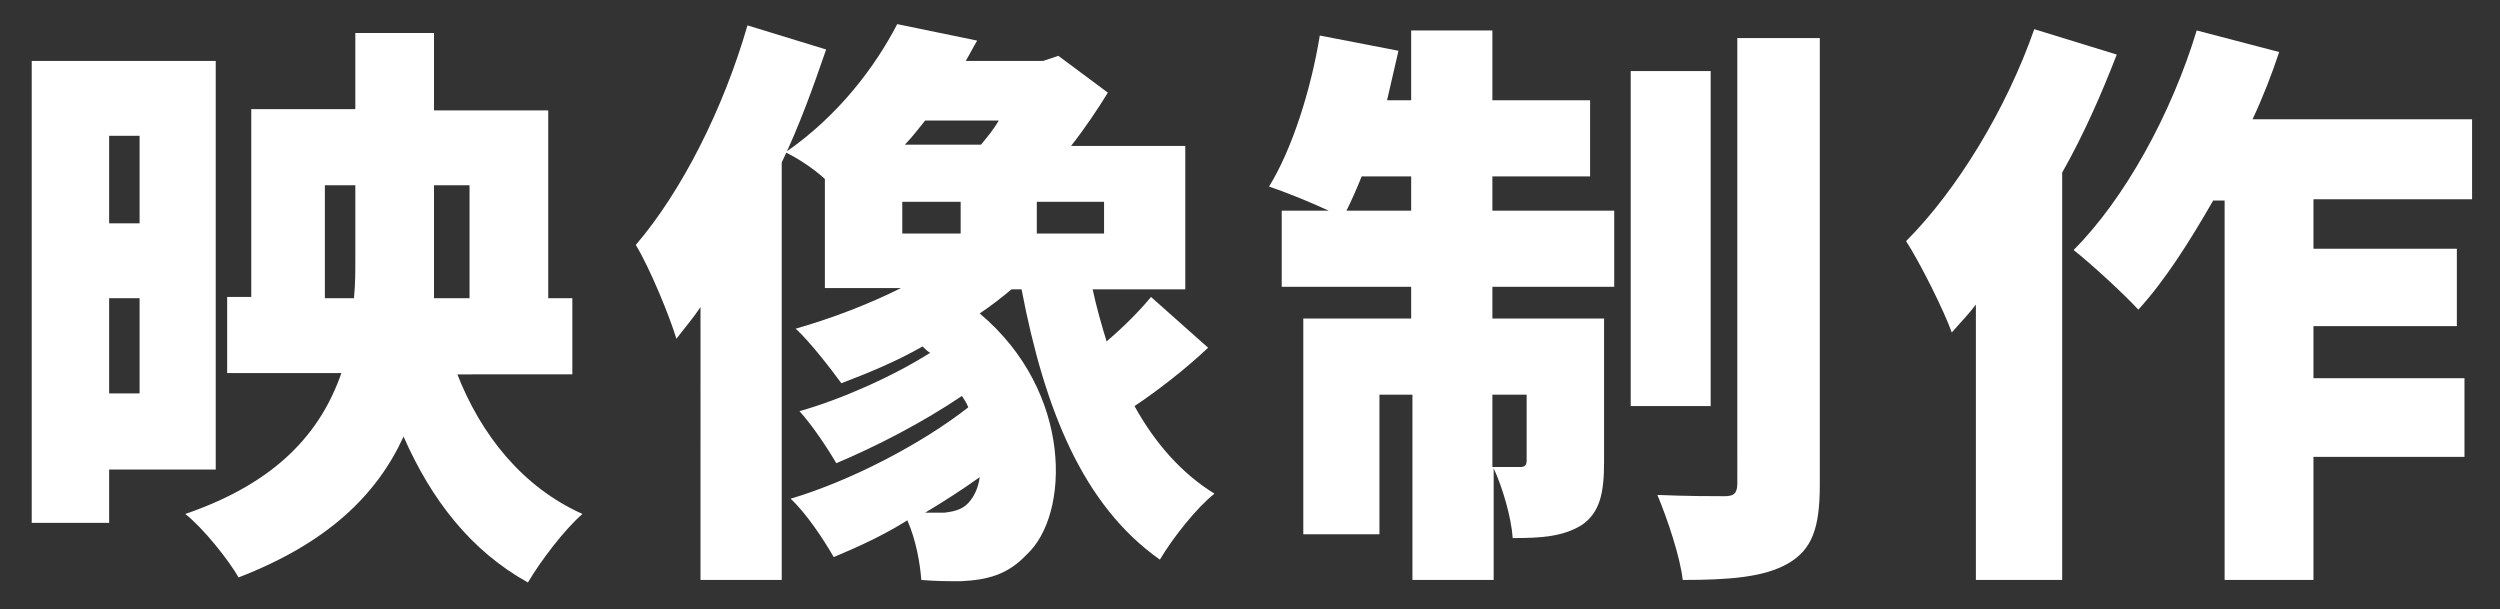
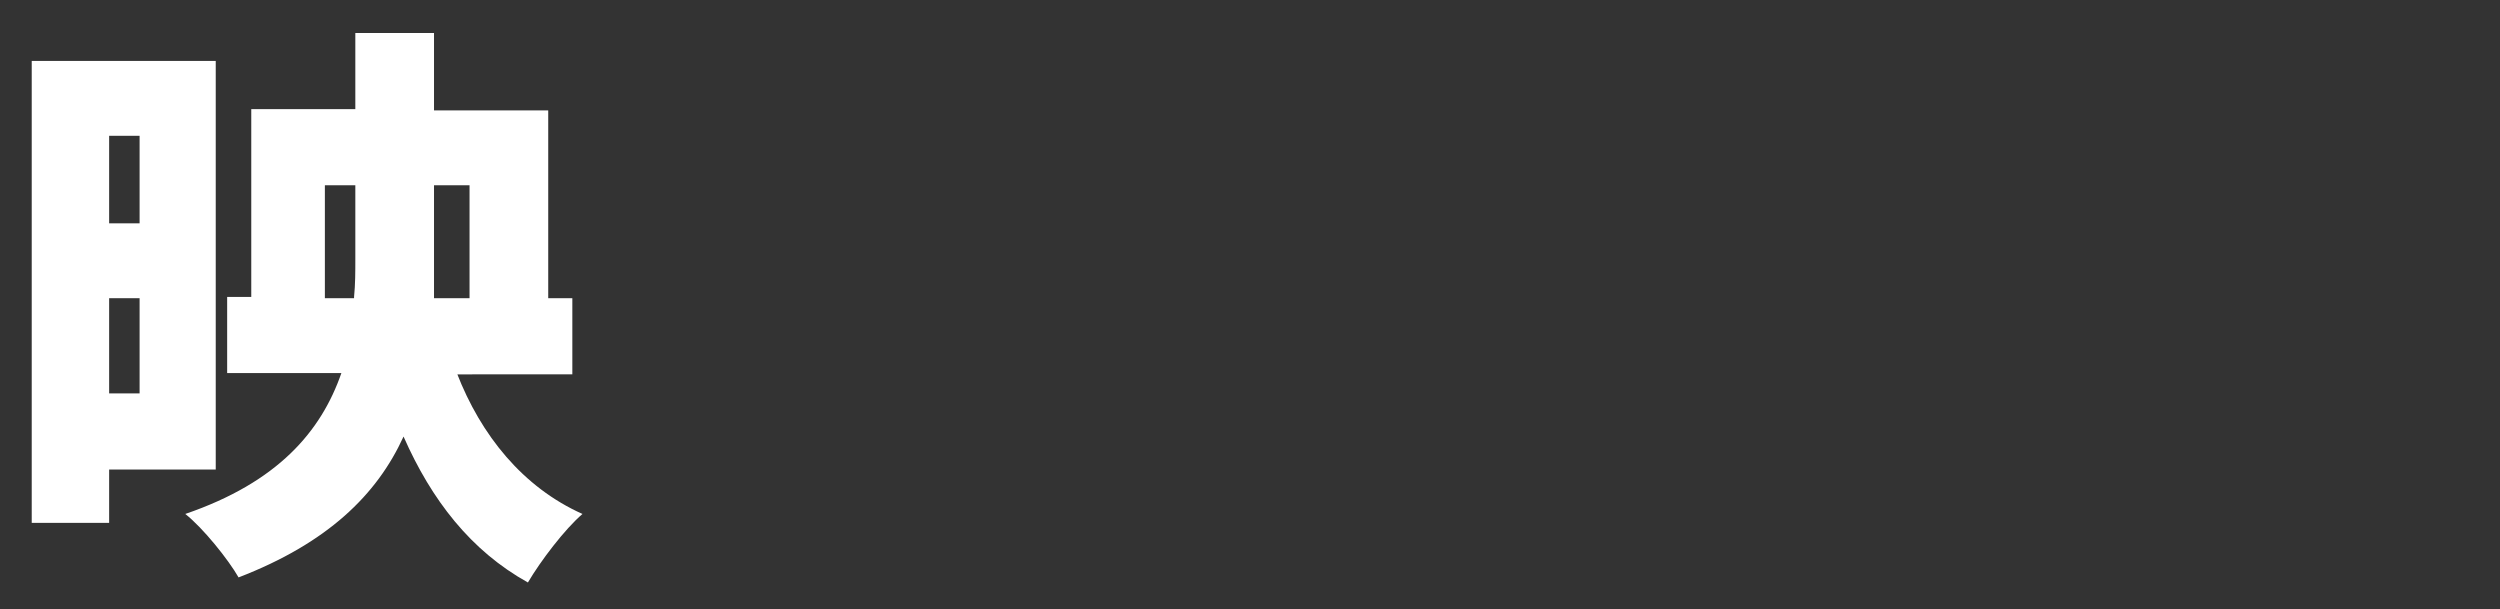
<svg xmlns="http://www.w3.org/2000/svg" version="1.1" id="レイヤー_1" x="0px" y="0px" viewBox="0 0 197 48" style="enable-background:new 0 0 197 48;" xml:space="preserve">
  <rect x="0" y="0" width="197" height="48" fill="#333333" stroke="none" />
  <style type="text/css">
	.st0{fill:#FFFFFF;}
</style>
  <g>
    <path class="st0" d="M8.6,36.9v4.3H2.5V4.8H17v32.2H8.6z M8.6,10.7v6.9H11v-6.9H8.6z M11,31v-7.5H8.6V31H11z M36,29.4   c1.9,4.9,5.2,9,9.9,11.1c-1.4,1.2-3.3,3.7-4.3,5.4c-4.5-2.5-7.6-6.5-9.8-11.5c-2.1,4.6-6,8.4-13,11.1c-0.8-1.4-2.8-3.9-4.2-5   C21.9,38,25.3,34,26.9,29.4h-9v-6h1.9V8.6H28V2.6h6.2v6.1h9v14.8h1.9v6H36z M27.9,23.4c0.1-1,0.1-2,0.1-3v-5.8h-2.4v8.9H27.9z    M34.2,14.6v5.9c0,1,0,2,0,3H37v-8.9H34.2z" />
-     <path class="st0" d="M65.1,3.9c-1,2.9-2.1,6-3.5,8.9v32.9h-6.4V24.2c-0.6,0.9-1.3,1.7-1.9,2.5c-0.5-1.7-2.1-5.6-3.2-7.4   c3.6-4.2,6.9-10.7,8.8-17.3L65.1,3.9z M95.2,27.4c-1.8,1.7-4,3.4-5.8,4.6c1.6,2.9,3.7,5.3,6.3,6.9c-1.4,1.1-3.3,3.5-4.3,5.2   c-6.1-4.3-9.1-11.9-10.9-21.3h-0.8c-0.7,0.6-1.6,1.3-2.5,1.9c7.4,6.2,7.1,15.9,3.7,19c-1.5,1.6-3.1,2-5.2,2.1c-0.9,0-2,0-3.1-0.1   c-0.1-1.3-0.4-3.1-1.1-4.7c-1.9,1.2-3.9,2.1-5.8,2.9c-0.8-1.4-2.2-3.5-3.4-4.6c4.7-1.4,10.3-4.3,14-7.2c-0.1-0.3-0.3-0.6-0.5-0.9   c-3.1,2.1-6.8,4-9.9,5.3c-0.7-1.2-1.9-3-2.9-4.1c3.2-0.9,7.3-2.7,10.3-4.6c-0.2-0.1-0.4-0.3-0.6-0.5c-2.1,1.2-4.3,2.1-6.4,2.9   c-0.8-1.1-2.5-3.3-3.6-4.3c2.8-0.8,5.7-1.9,8.3-3.2H65v-8.6c-1-0.9-2.1-1.6-3.1-2.1c4.2-2.9,7.1-6.8,8.8-10.1L77,3.2   c-0.3,0.5-0.6,1.1-0.9,1.6h6.1l1.2-0.4l3.9,2.9c-0.8,1.3-1.8,2.8-2.9,4.2h9v11.3h-7.3c0.3,1.4,0.7,2.8,1.1,4.1   c1.3-1.1,2.6-2.4,3.5-3.5L95.2,27.4z M71.1,18.4h4.6v-2.5h-4.6V18.4z M72.9,9.5c-0.5,0.6-1,1.3-1.6,1.9h6c0.5-0.6,1-1.2,1.4-1.9   H72.9z M76.5,39.4c0.3-0.4,0.6-1,0.7-1.8c-1.4,1-2.8,1.9-4.3,2.8c0.6,0,1.1,0,1.5,0C75.3,40.3,76,40.1,76.5,39.4z M87,15.9h-5.3   v2.5H87V15.9z" />
-     <path class="st0" d="M117.6,16.6h9.6v6h-9.6v2.5h8.8v11.3c0,2.4-0.3,4-1.8,5c-1.5,0.9-3.2,1-5.4,1c-0.1-1.6-0.8-4-1.5-5.5v8.8h-6.4   V31.1h-2.6v11h-6v-17h8.5v-2.5h-10.2v-6h3.7c-1.5-0.7-3.5-1.5-4.7-1.9c1.8-2.9,3.3-7.6,4-11.9l6.2,1.2c-0.3,1.3-0.6,2.6-0.9,3.9   h1.9V2.4h6.4v5.5h7.7v6h-7.7V16.6z M111.2,16.6v-2.7h-3.9c-0.4,1-0.8,1.9-1.2,2.7H111.2z M117.6,31.1v5.7c0.9,0,1.9,0,2.2,0   s0.5-0.1,0.5-0.5v-5.2H117.6z M134.8,32h-6.3V5.6h6.3V32z M143.4,3v35.2c0,3.4-0.6,5.1-2.5,6.2c-1.9,1.1-4.7,1.3-8.3,1.3   c-0.2-1.8-1.2-4.8-2-6.7c2.2,0.1,4.5,0.1,5.3,0.1c0.7,0,1-0.2,1-1V3H143.4z" />
-     <path class="st0" d="M166.8,4.3c-1.2,3.1-2.6,6.3-4.3,9.3v32.1h-6.8V24c-0.6,0.8-1.3,1.5-1.9,2.2c-0.6-1.7-2.5-5.5-3.6-7.2   c4-4,7.9-10.4,10.1-16.7L166.8,4.3z M182.3,15.8v3.8h11.3v6.1h-11.3v4.1h11.9v6.2h-11.9v9.7h-7V15.8h-0.9c-1.9,3.3-3.8,6.3-5.9,8.6   c-1.1-1.2-3.7-3.6-5.1-4.7c4-4,7.7-10.7,9.7-17.3l6.5,1.7c-0.6,1.8-1.3,3.6-2.1,5.3h17.3v6.3H182.3z" />
  </g>
</svg>